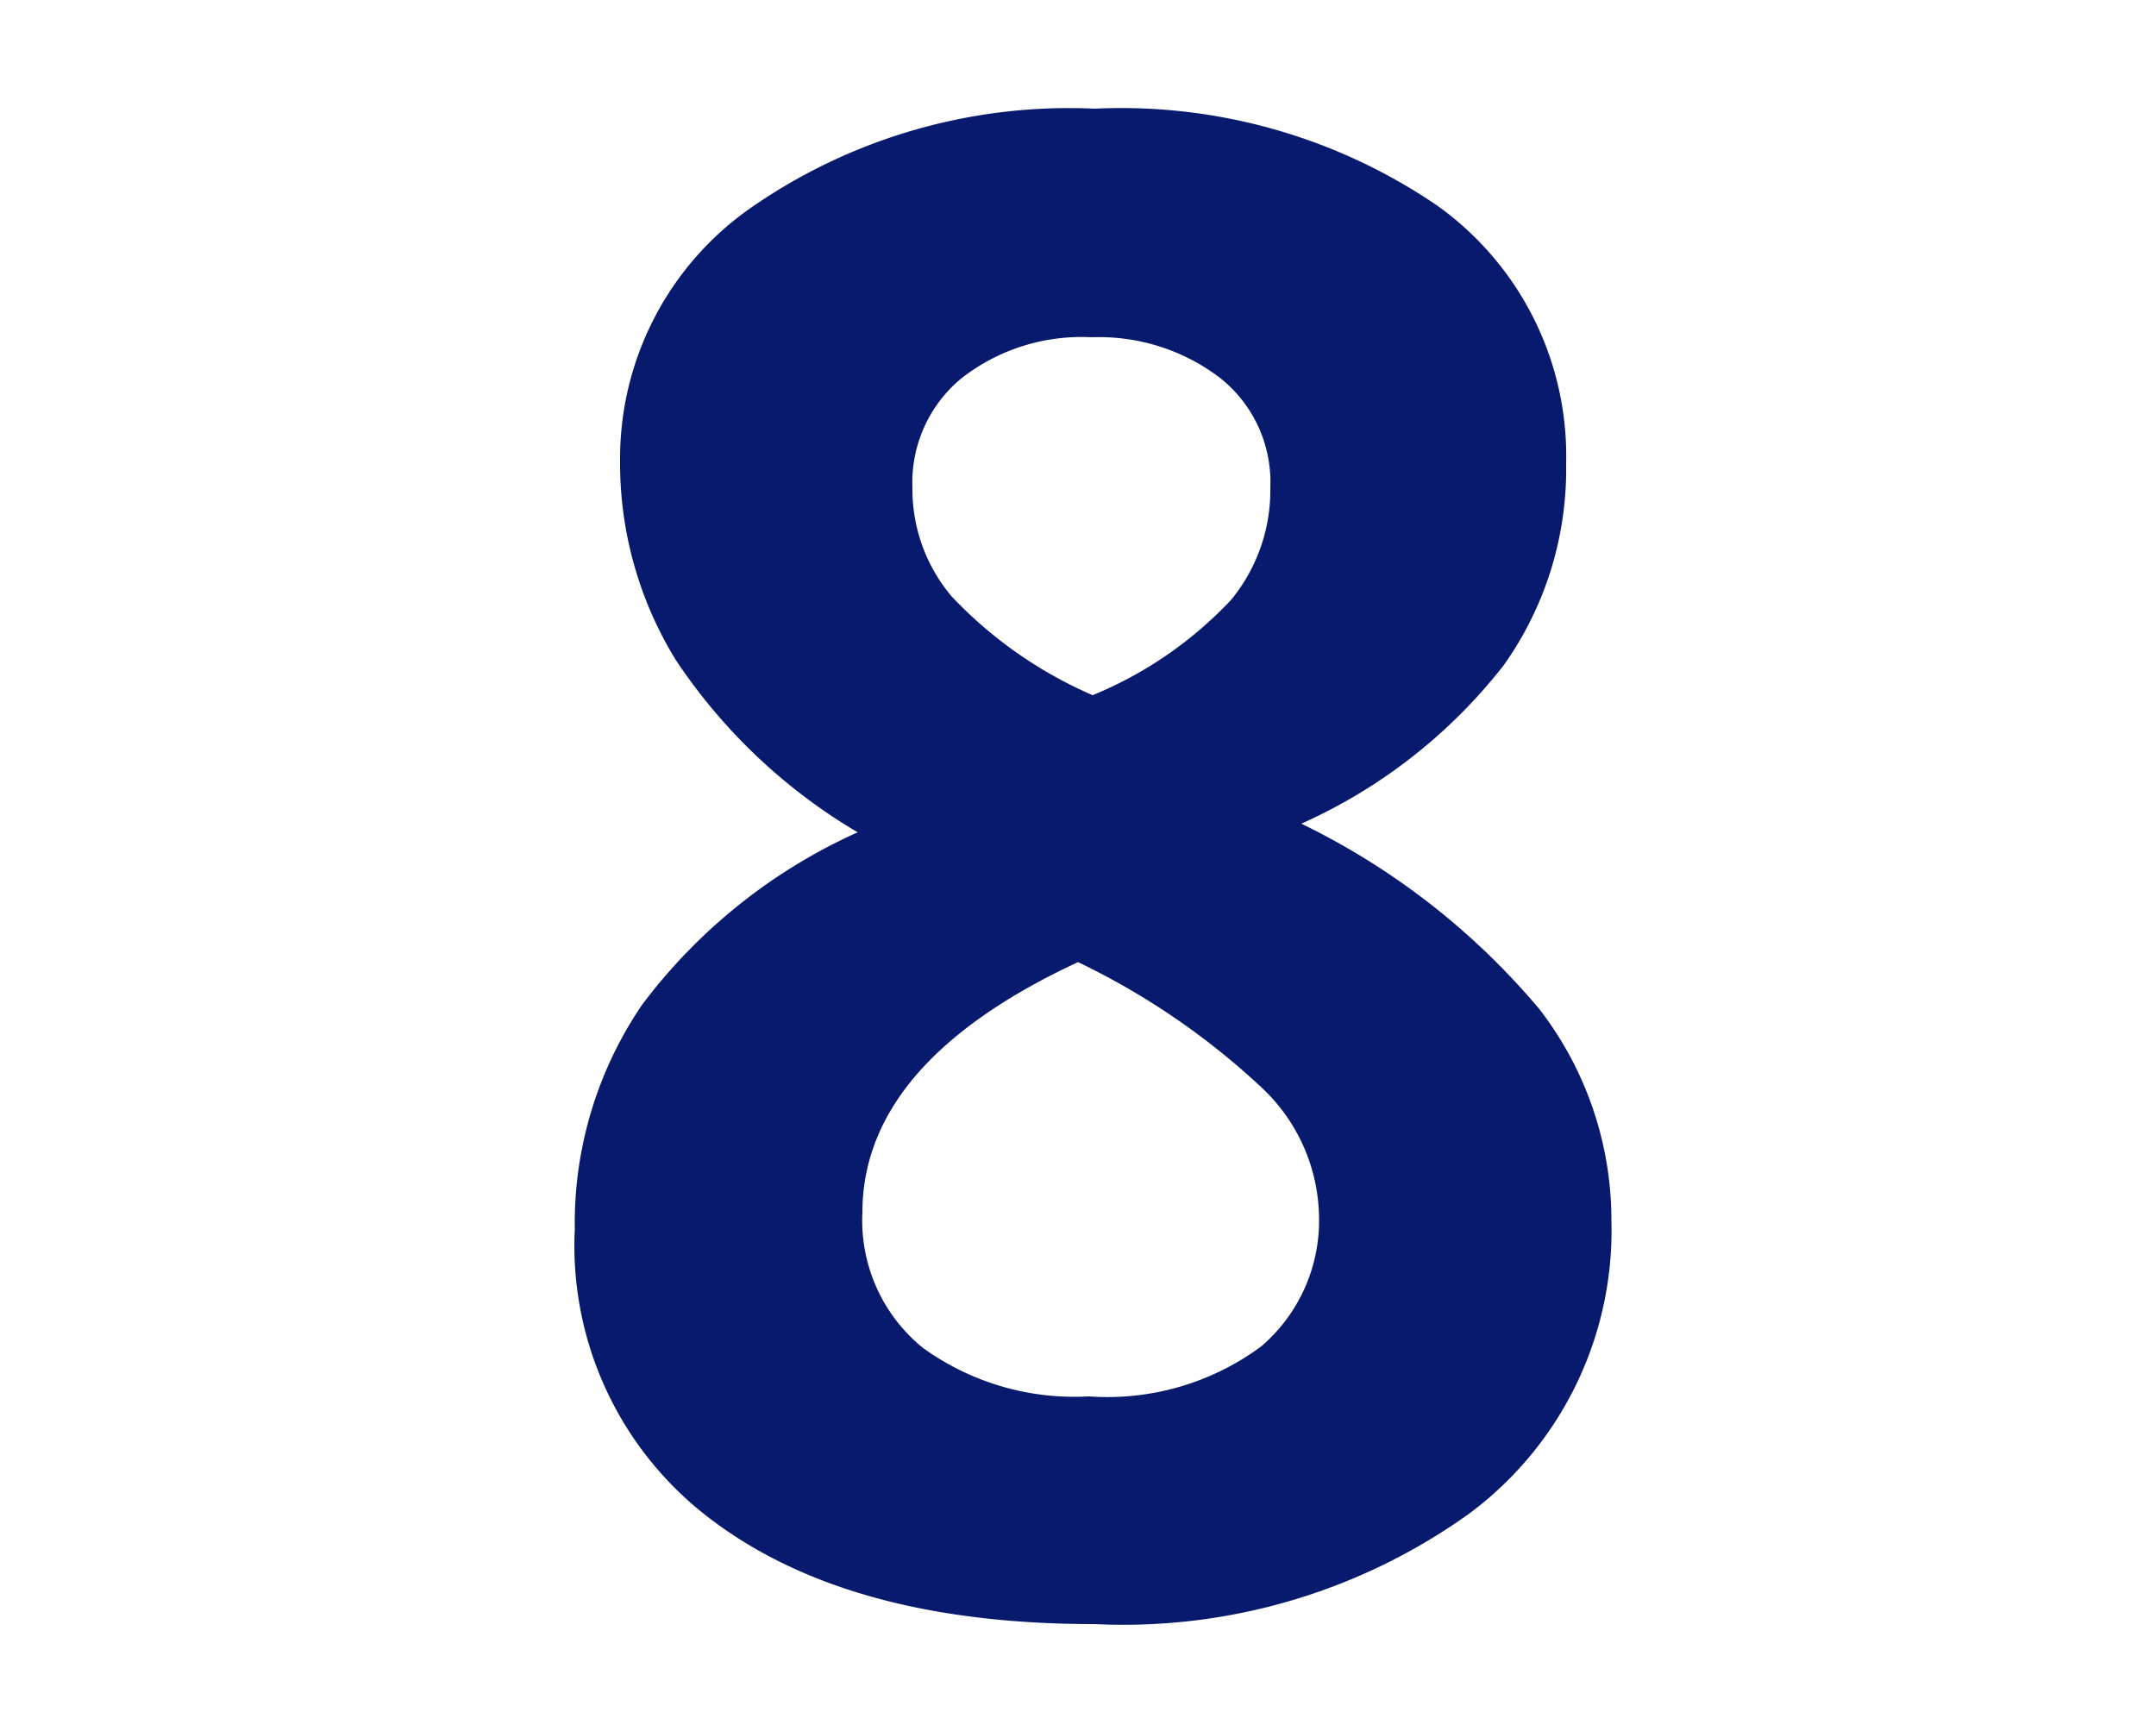
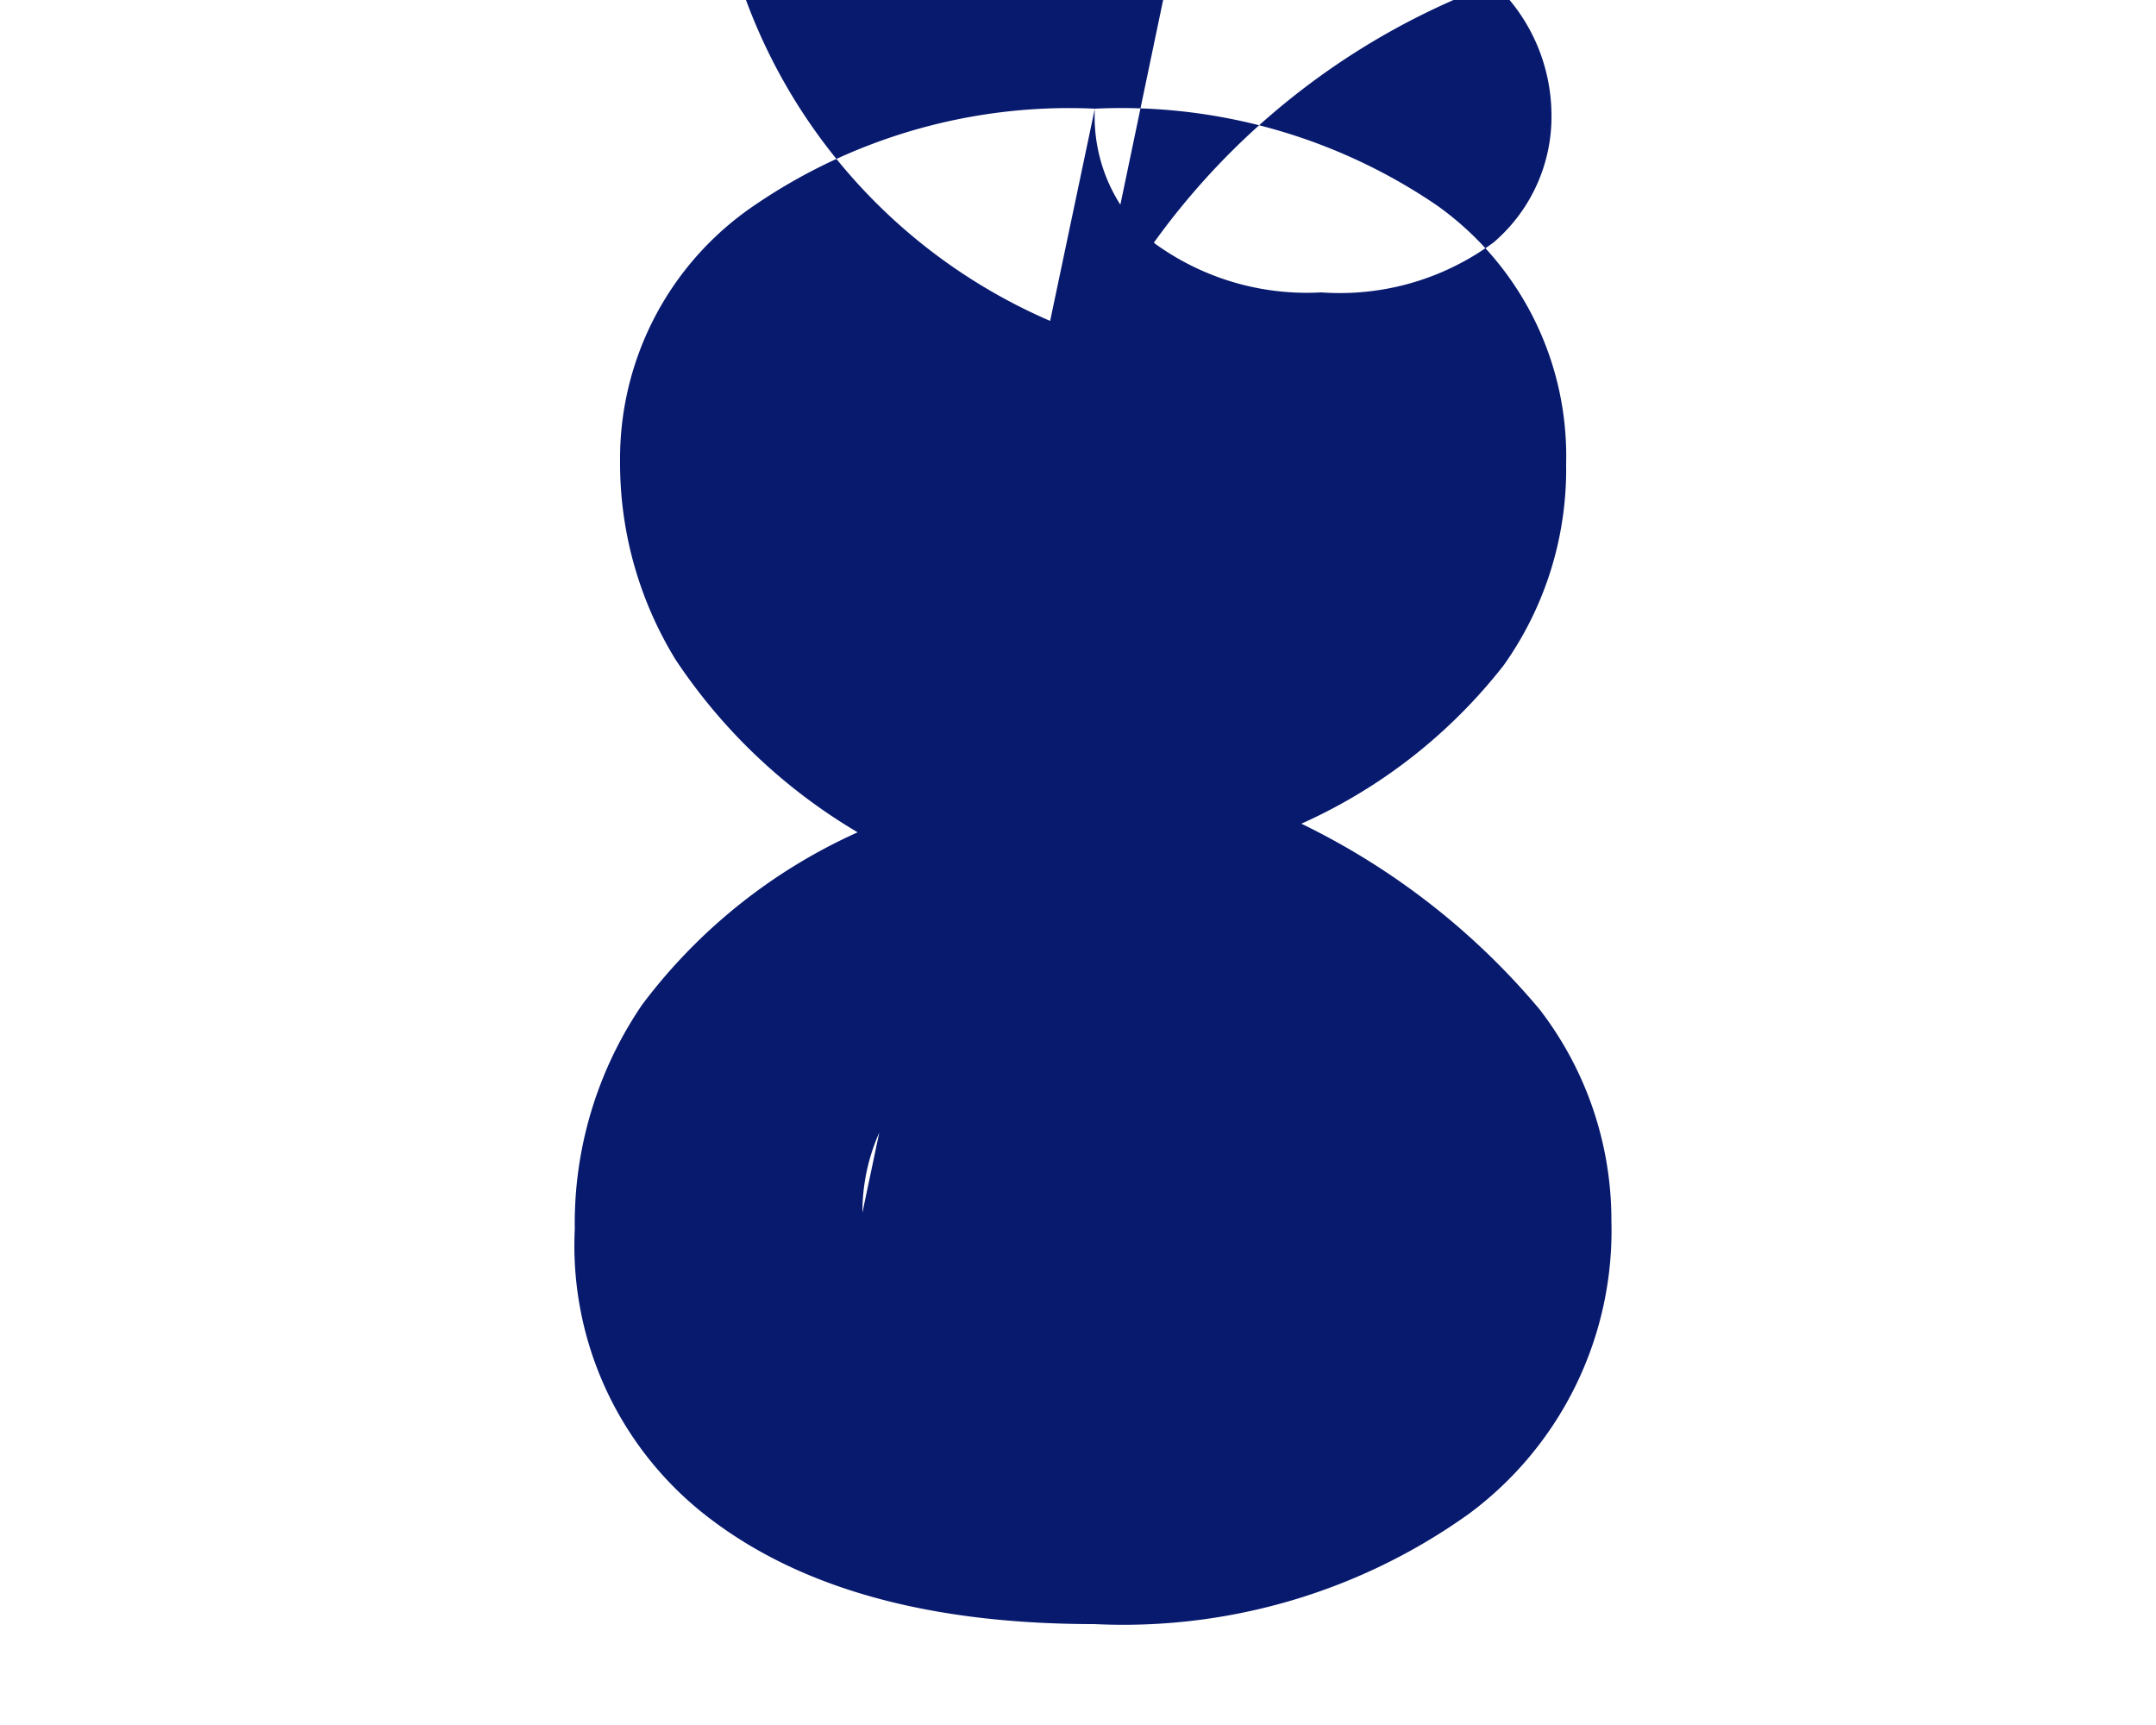
<svg xmlns="http://www.w3.org/2000/svg" id="Calque_8" data-name="Calque 8" viewBox="0 0 50 40">
  <defs>
    <style>.cls-1{fill:#081a6e;}</style>
  </defs>
  <title>Plan de travail 2</title>
-   <path class="cls-1" d="M25.39,2.52a13,13,0,0,1,7.93,2.24,7.13,7.13,0,0,1,3,6,7.84,7.84,0,0,1-1.45,4.67,12.36,12.36,0,0,1-4.69,3.67,16.76,16.76,0,0,1,5.52,4.3,8,8,0,0,1,1.67,4.91,8.17,8.17,0,0,1-3.3,6.79,13.77,13.77,0,0,1-8.69,2.56c-3.75,0-6.7-.79-8.84-2.39a7.94,7.94,0,0,1-3.21-6.77,9,9,0,0,1,1.56-5.2,12.82,12.82,0,0,1,5-4,13,13,0,0,1-4.22-4,8.71,8.71,0,0,1-1.29-4.62A7.09,7.09,0,0,1,17.44,4.8,12.93,12.93,0,0,1,25.39,2.52ZM20,28.12a3.8,3.8,0,0,0,1.41,3.14,6,6,0,0,0,3.84,1.12,6,6,0,0,0,4-1.16,3.84,3.84,0,0,0,1.34-3,4.19,4.19,0,0,0-1.33-3A16.94,16.94,0,0,0,25,22.31C21.71,23.84,20,25.77,20,28.12Zm5.3-20.3a4.52,4.52,0,0,0-3,.95,3.13,3.13,0,0,0-1.14,2.54,3.85,3.85,0,0,0,.91,2.52,9.9,9.9,0,0,0,3.27,2.29,9.18,9.18,0,0,0,3.21-2.21,4,4,0,0,0,.91-2.6,3.08,3.08,0,0,0-1.17-2.55A4.62,4.62,0,0,0,25.34,7.82Z" />
+   <path class="cls-1" d="M25.39,2.52a13,13,0,0,1,7.93,2.24,7.13,7.13,0,0,1,3,6,7.84,7.84,0,0,1-1.45,4.67,12.36,12.36,0,0,1-4.69,3.67,16.76,16.76,0,0,1,5.52,4.3,8,8,0,0,1,1.67,4.91,8.17,8.17,0,0,1-3.3,6.79,13.77,13.77,0,0,1-8.69,2.56c-3.75,0-6.7-.79-8.84-2.39a7.94,7.94,0,0,1-3.21-6.77,9,9,0,0,1,1.56-5.2,12.82,12.82,0,0,1,5-4,13,13,0,0,1-4.22-4,8.71,8.71,0,0,1-1.29-4.62A7.09,7.09,0,0,1,17.44,4.8,12.93,12.93,0,0,1,25.39,2.52Za3.8,3.8,0,0,0,1.41,3.14,6,6,0,0,0,3.84,1.12,6,6,0,0,0,4-1.16,3.84,3.84,0,0,0,1.34-3,4.19,4.19,0,0,0-1.33-3A16.94,16.94,0,0,0,25,22.31C21.71,23.84,20,25.77,20,28.12Zm5.3-20.3a4.52,4.52,0,0,0-3,.95,3.13,3.13,0,0,0-1.14,2.54,3.85,3.85,0,0,0,.91,2.52,9.9,9.9,0,0,0,3.27,2.29,9.18,9.18,0,0,0,3.21-2.21,4,4,0,0,0,.91-2.6,3.08,3.08,0,0,0-1.17-2.55A4.62,4.62,0,0,0,25.34,7.82Z" />
</svg>